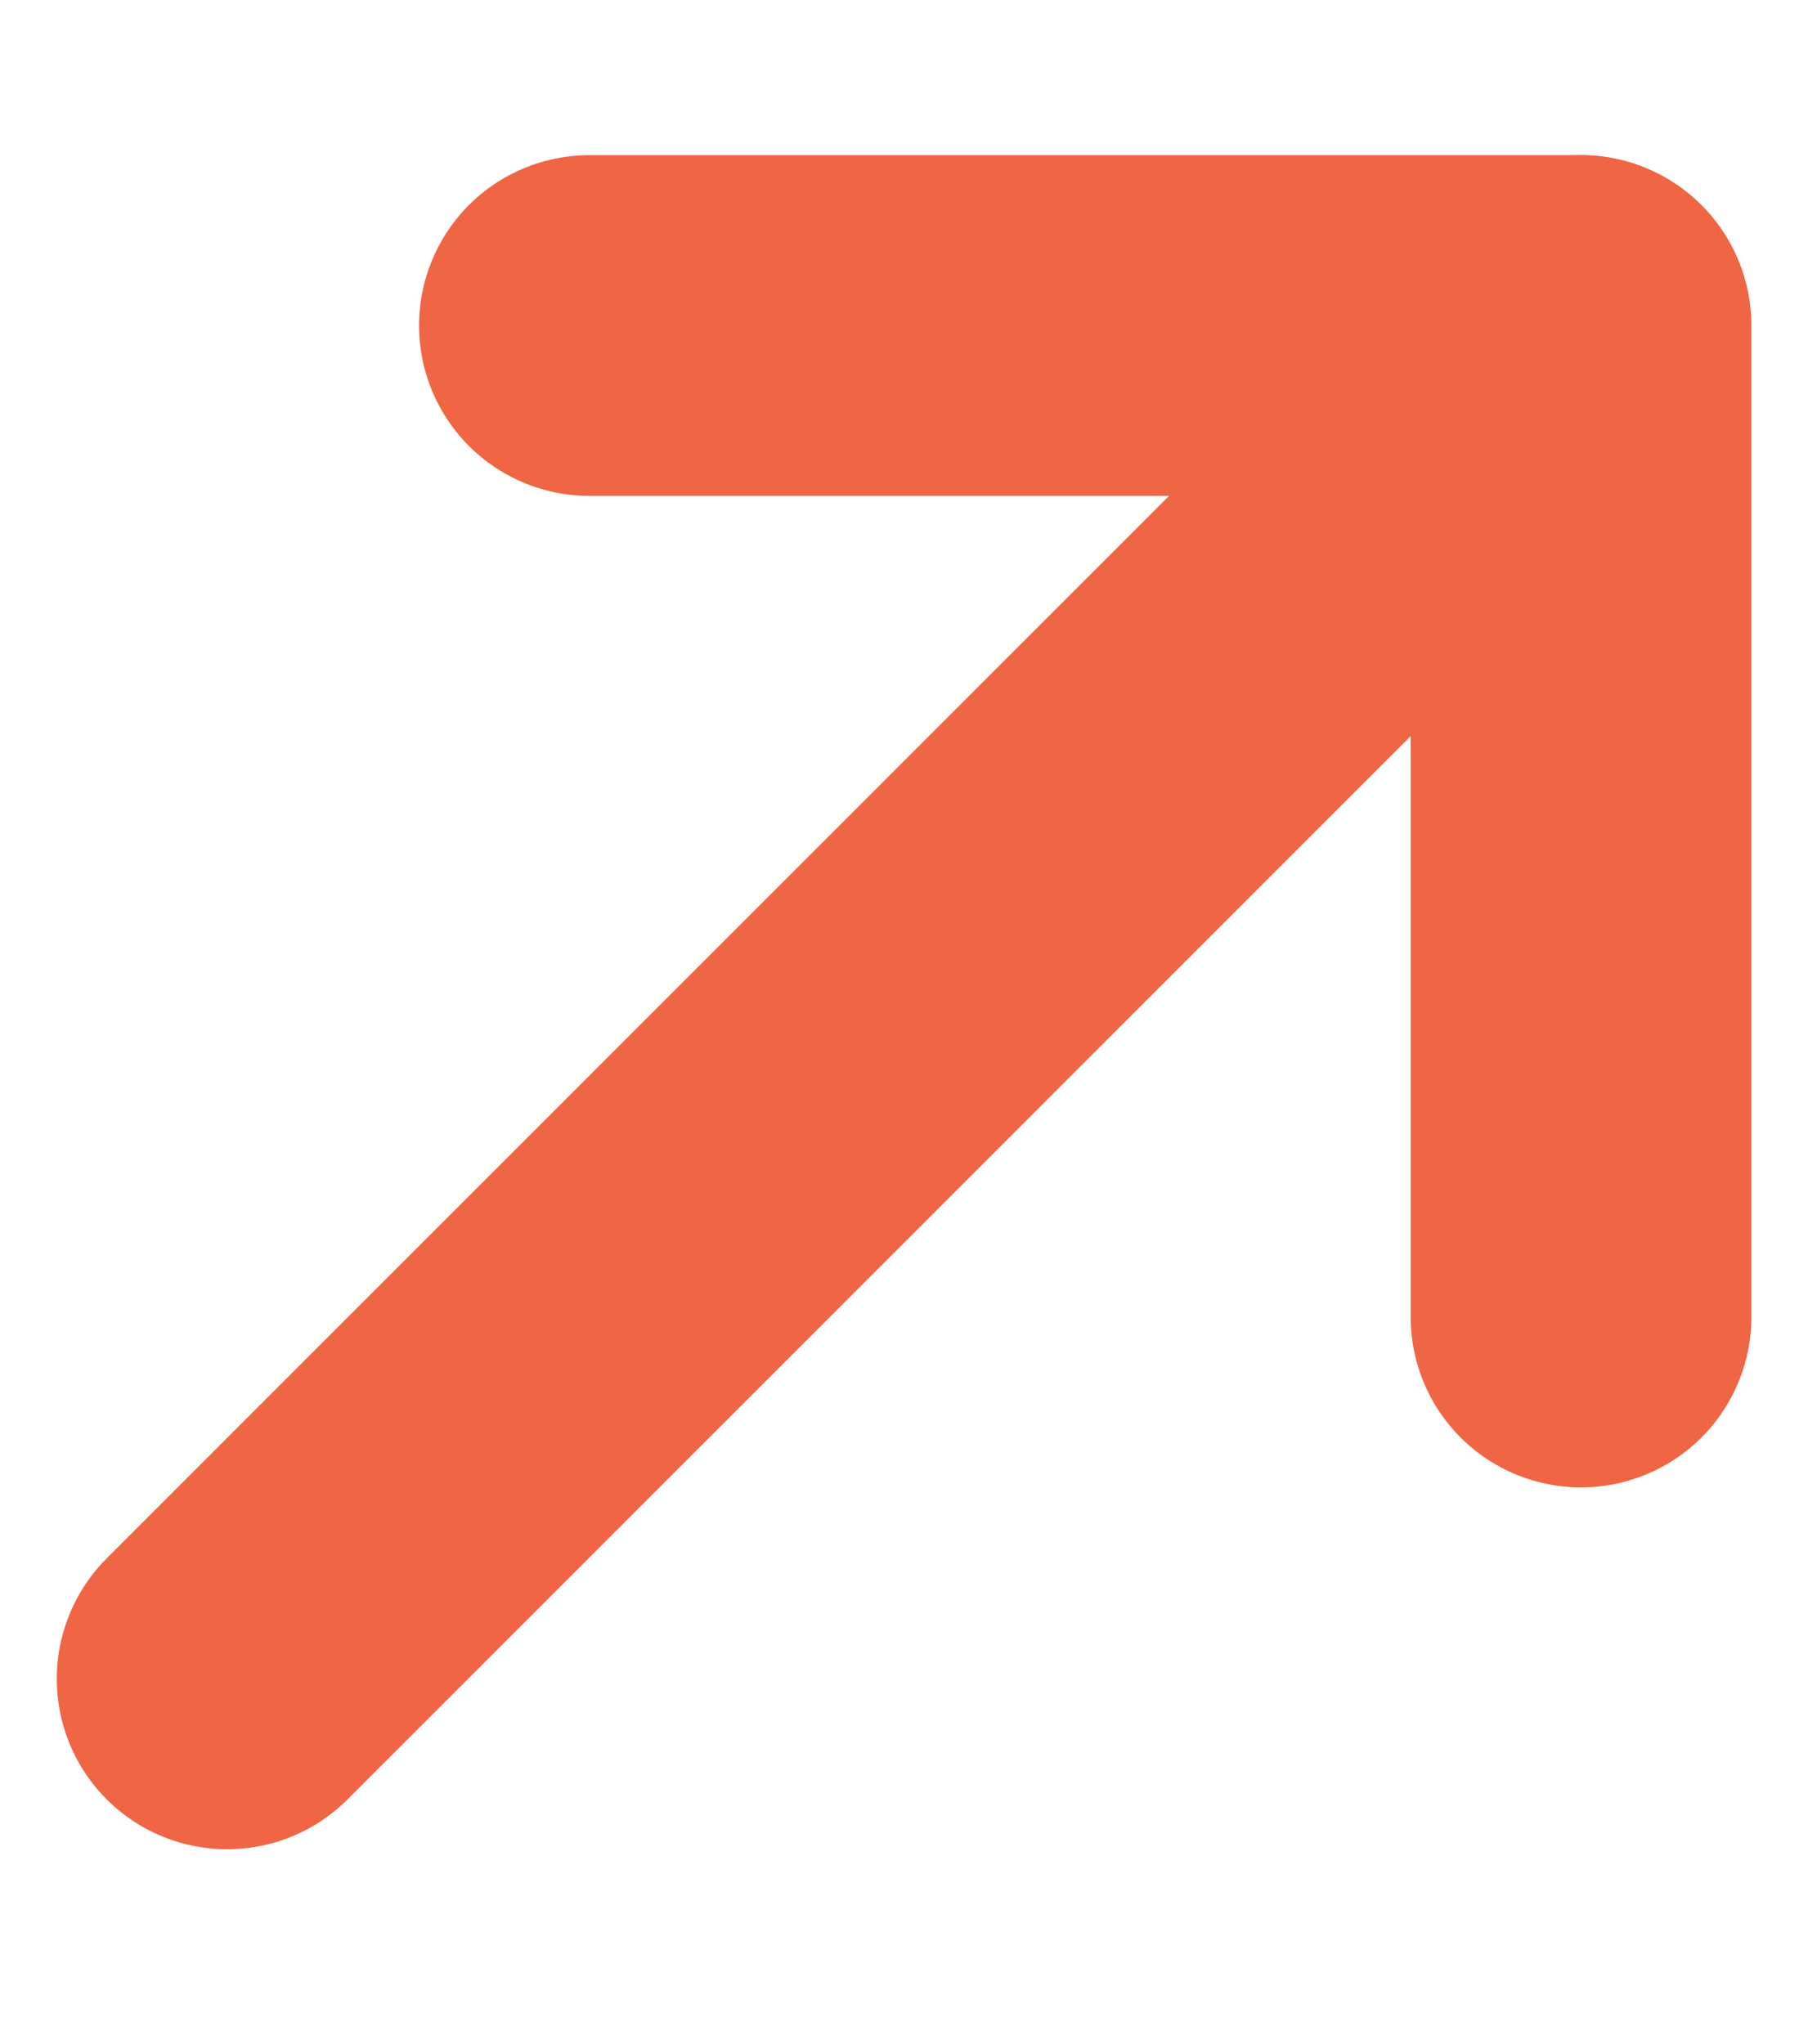
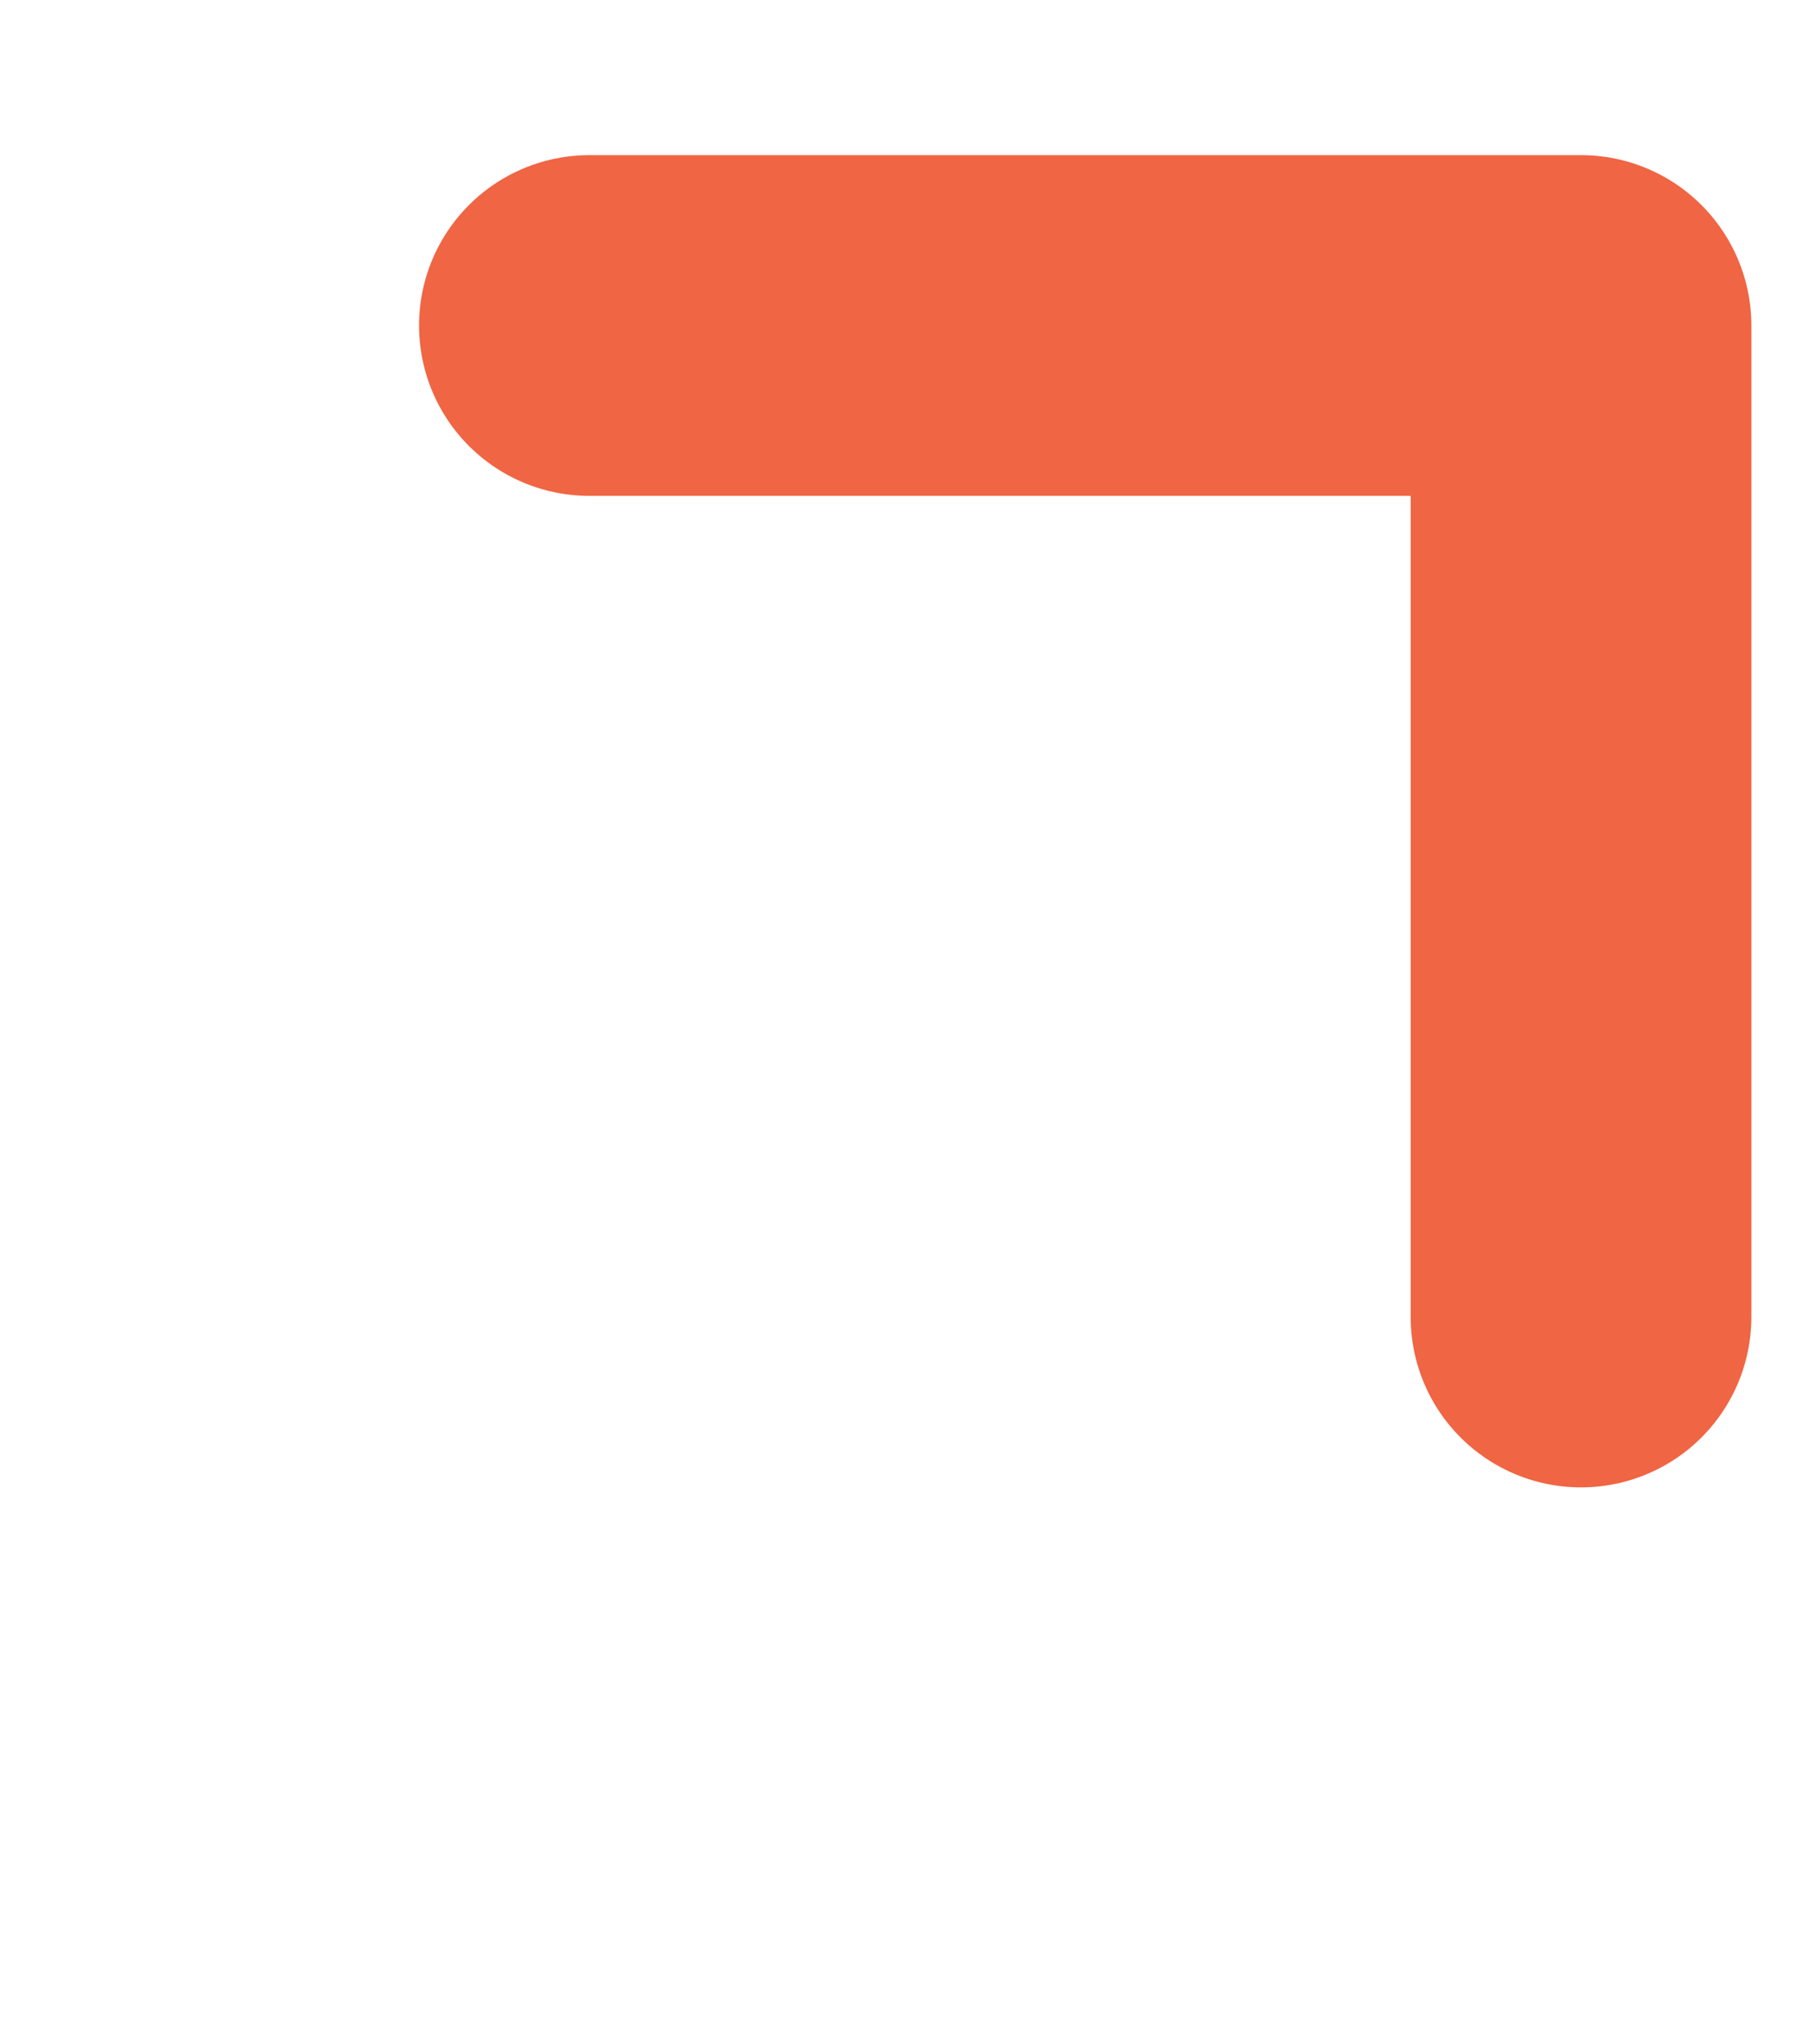
<svg xmlns="http://www.w3.org/2000/svg" width="8" height="9" viewBox="0 0 8 9" fill="none">
  <path d="M6.961 5.798V1.433L2.595 1.433" stroke="#F06543" stroke-width="1.5" stroke-linecap="round" stroke-linejoin="round" />
-   <path d="M6.958 1.433L1 7.391" stroke="#F06543" stroke-width="1.5" stroke-linecap="round" />
</svg>